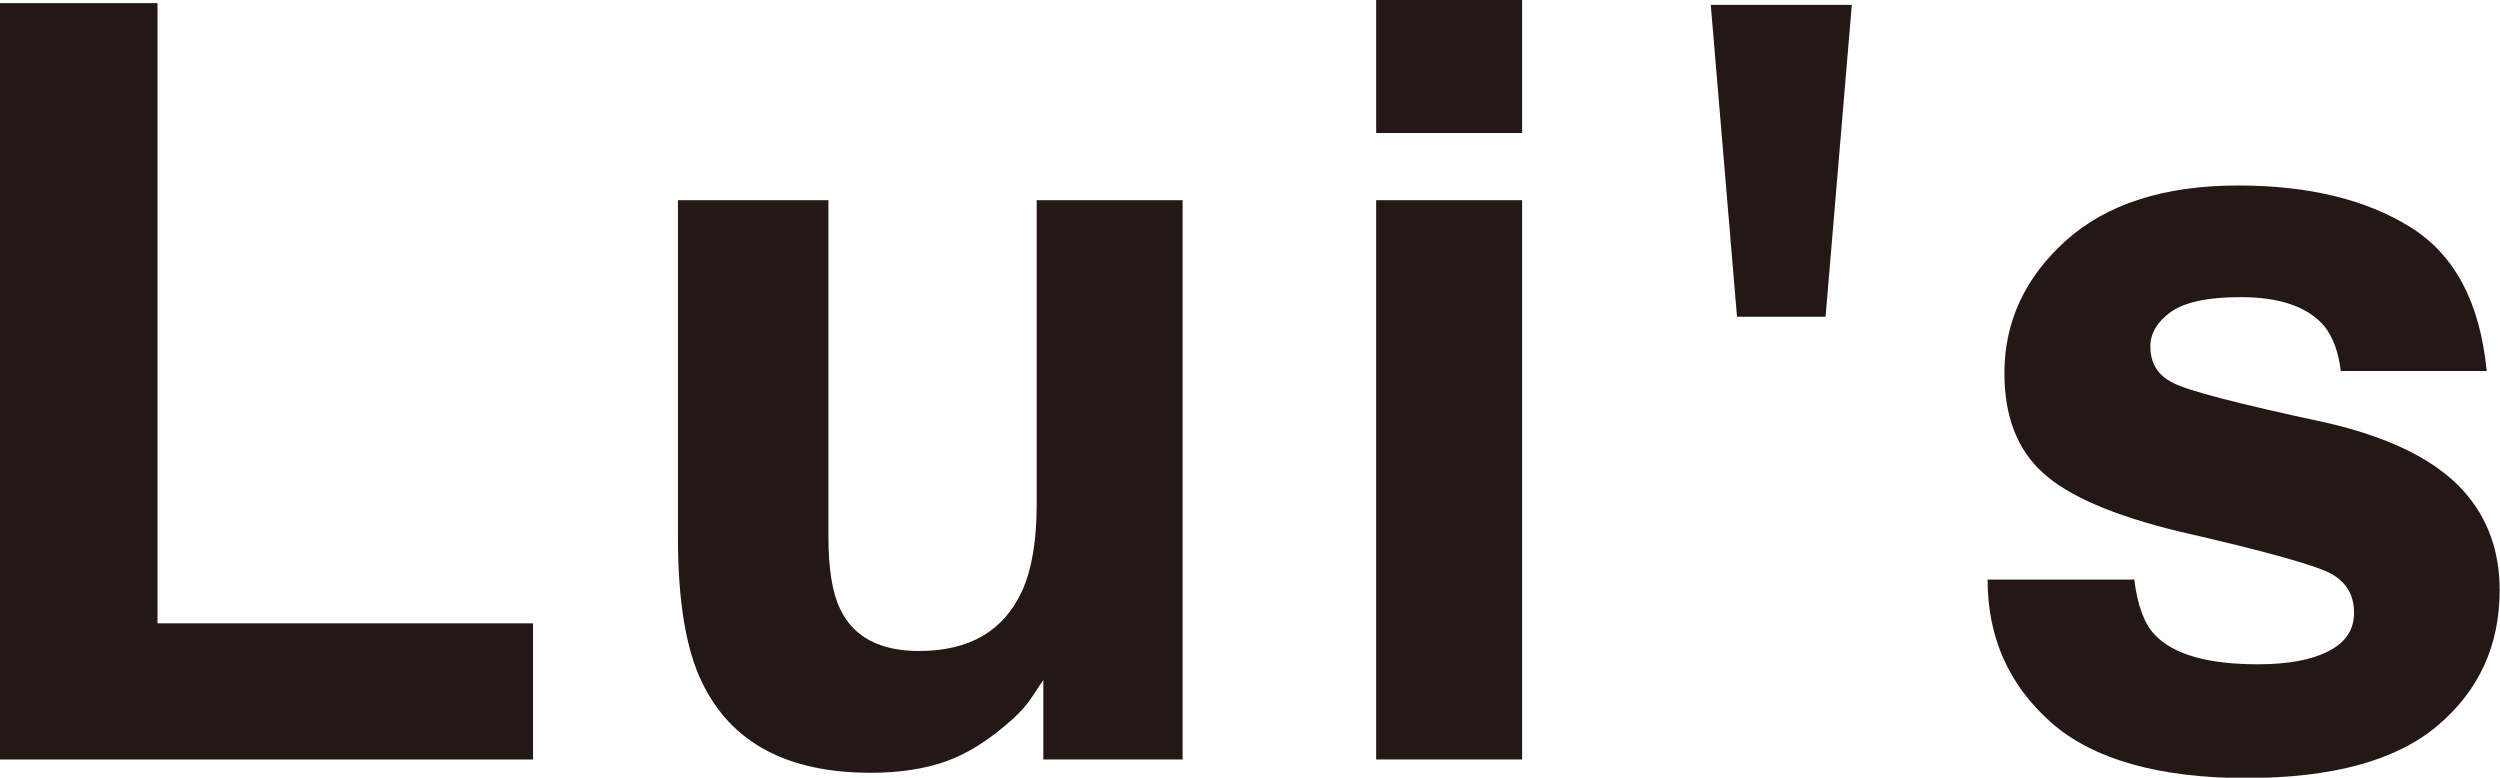
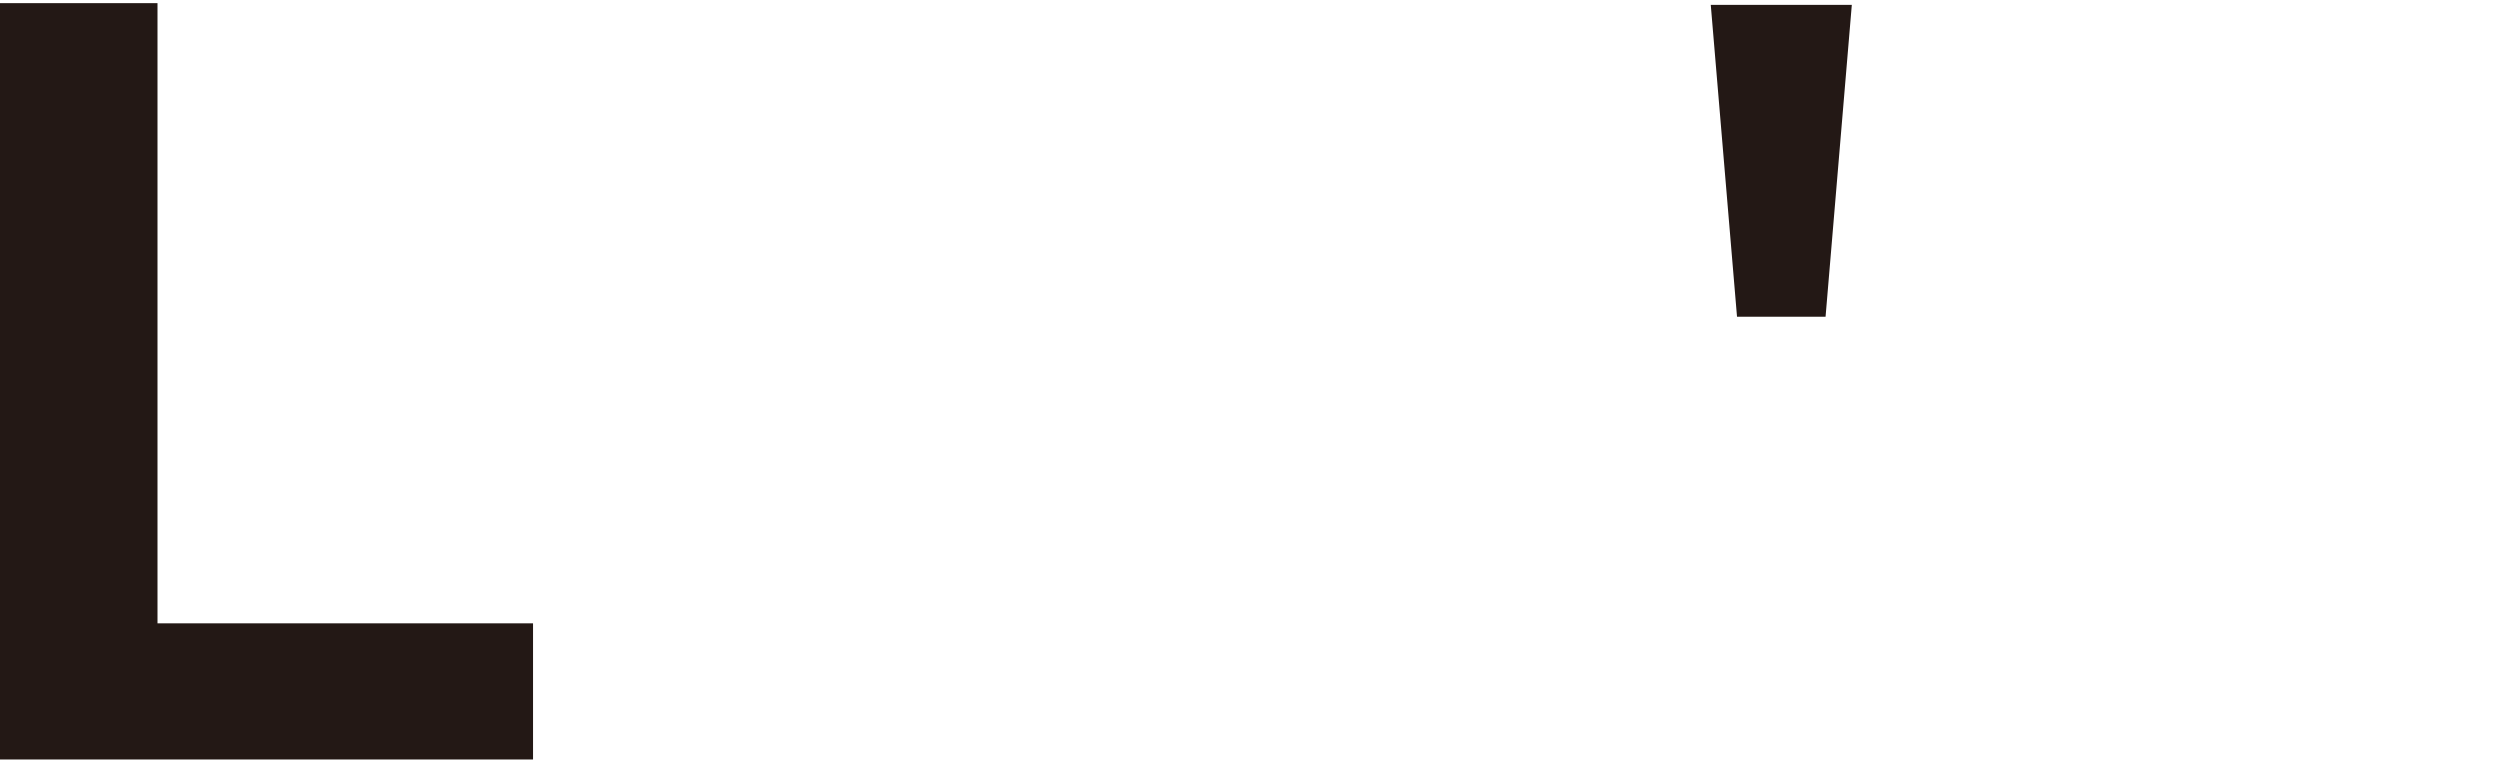
<svg xmlns="http://www.w3.org/2000/svg" viewBox="0 0 71.43 22.22">
  <defs>
    <style>.cls-1{fill:#231815;}</style>
  </defs>
  <polygon class="cls-1" points="0 .09 4.5 .09 4.5 17.81 15.23 17.81 15.23 21.7 0 21.7 0 .09" />
-   <path class="cls-1" d="M23.67,5.72V15.34c0,.91,.11,1.59,.33,2.05,.38,.81,1.14,1.21,2.26,1.21,1.44,0,2.42-.57,2.95-1.73,.28-.63,.41-1.45,.41-2.47V5.72h4.17v15.98h-3.98v-2.27s-.14,.2-.3,.45-.35,.46-.56,.65c-.66,.6-1.3,1-1.91,1.22-.62,.22-1.34,.33-2.16,.33-2.39,0-3.99-.86-4.82-2.58-.46-.94-.69-2.32-.69-4.15V5.72h4.31Z" />
-   <path class="cls-1" d="M43.49,3.8h-4.17V0h4.17V3.8m-4.17,1.92h4.17v15.98h-4.17V5.72Z" />
  <polygon class="cls-1" points="52.91 .14 52.16 9.05 49.63 9.05 48.88 .14 52.91 .14" />
-   <path class="cls-1" d="M60.98,16.55c.09,.75,.29,1.28,.59,1.59,.53,.56,1.51,.84,2.95,.84,.84,0,1.51-.12,2-.37,.5-.25,.74-.62,.74-1.1s-.19-.83-.59-1.08c-.39-.25-1.86-.66-4.43-1.25-1.85-.45-3.13-1-3.87-1.67-.73-.66-1.1-1.61-1.1-2.85,0-1.47,.59-2.73,1.75-3.78,1.17-1.05,2.81-1.58,4.93-1.58,2.01,0,3.65,.4,4.92,1.19,1.27,.79,1.99,2.16,2.18,4.11h-4.17c-.06-.53-.22-.96-.46-1.27-.47-.56-1.27-.84-2.4-.84-.93,0-1.59,.14-1.99,.42-.39,.28-.59,.61-.59,.99,0,.47,.21,.82,.63,1.03,.42,.23,1.89,.61,4.41,1.15,1.68,.39,2.92,.97,3.74,1.77,.8,.8,1.2,1.8,1.2,3.01,0,1.58-.59,2.87-1.77,3.87-1.18,1-3.01,1.5-5.48,1.5s-4.38-.53-5.58-1.6c-1.2-1.07-1.8-2.42-1.8-4.07h4.17Z" />
</svg>